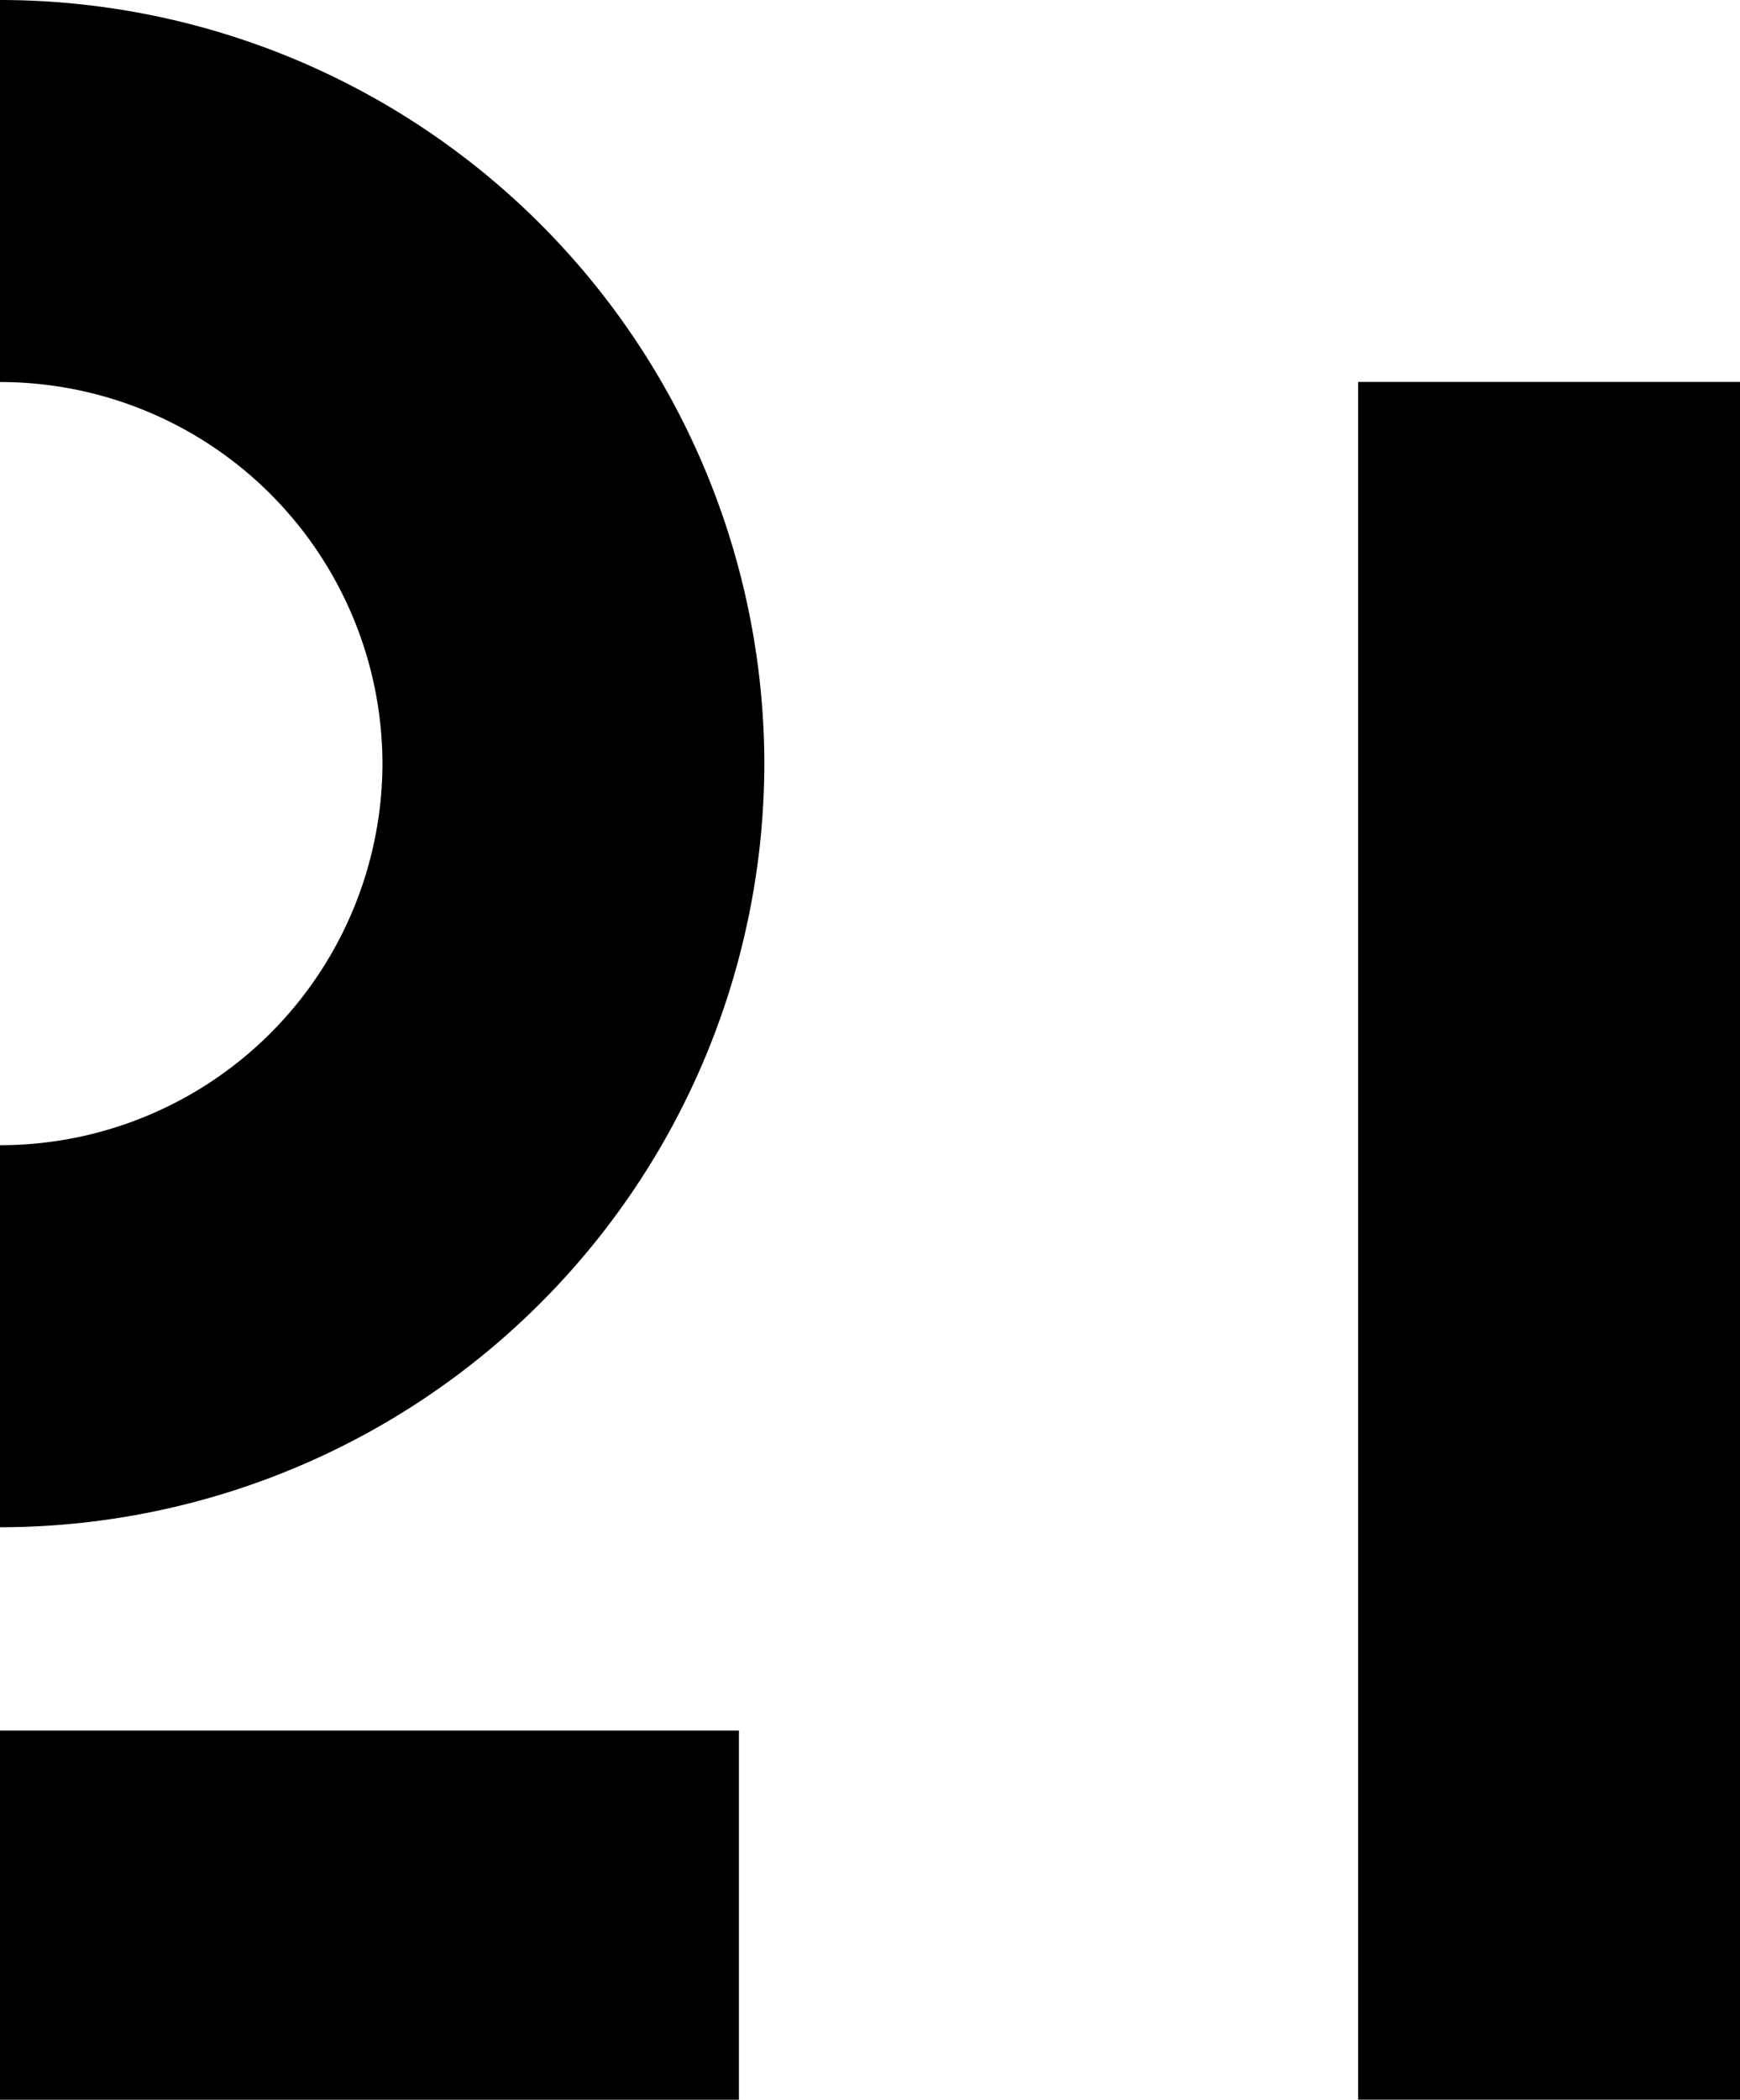
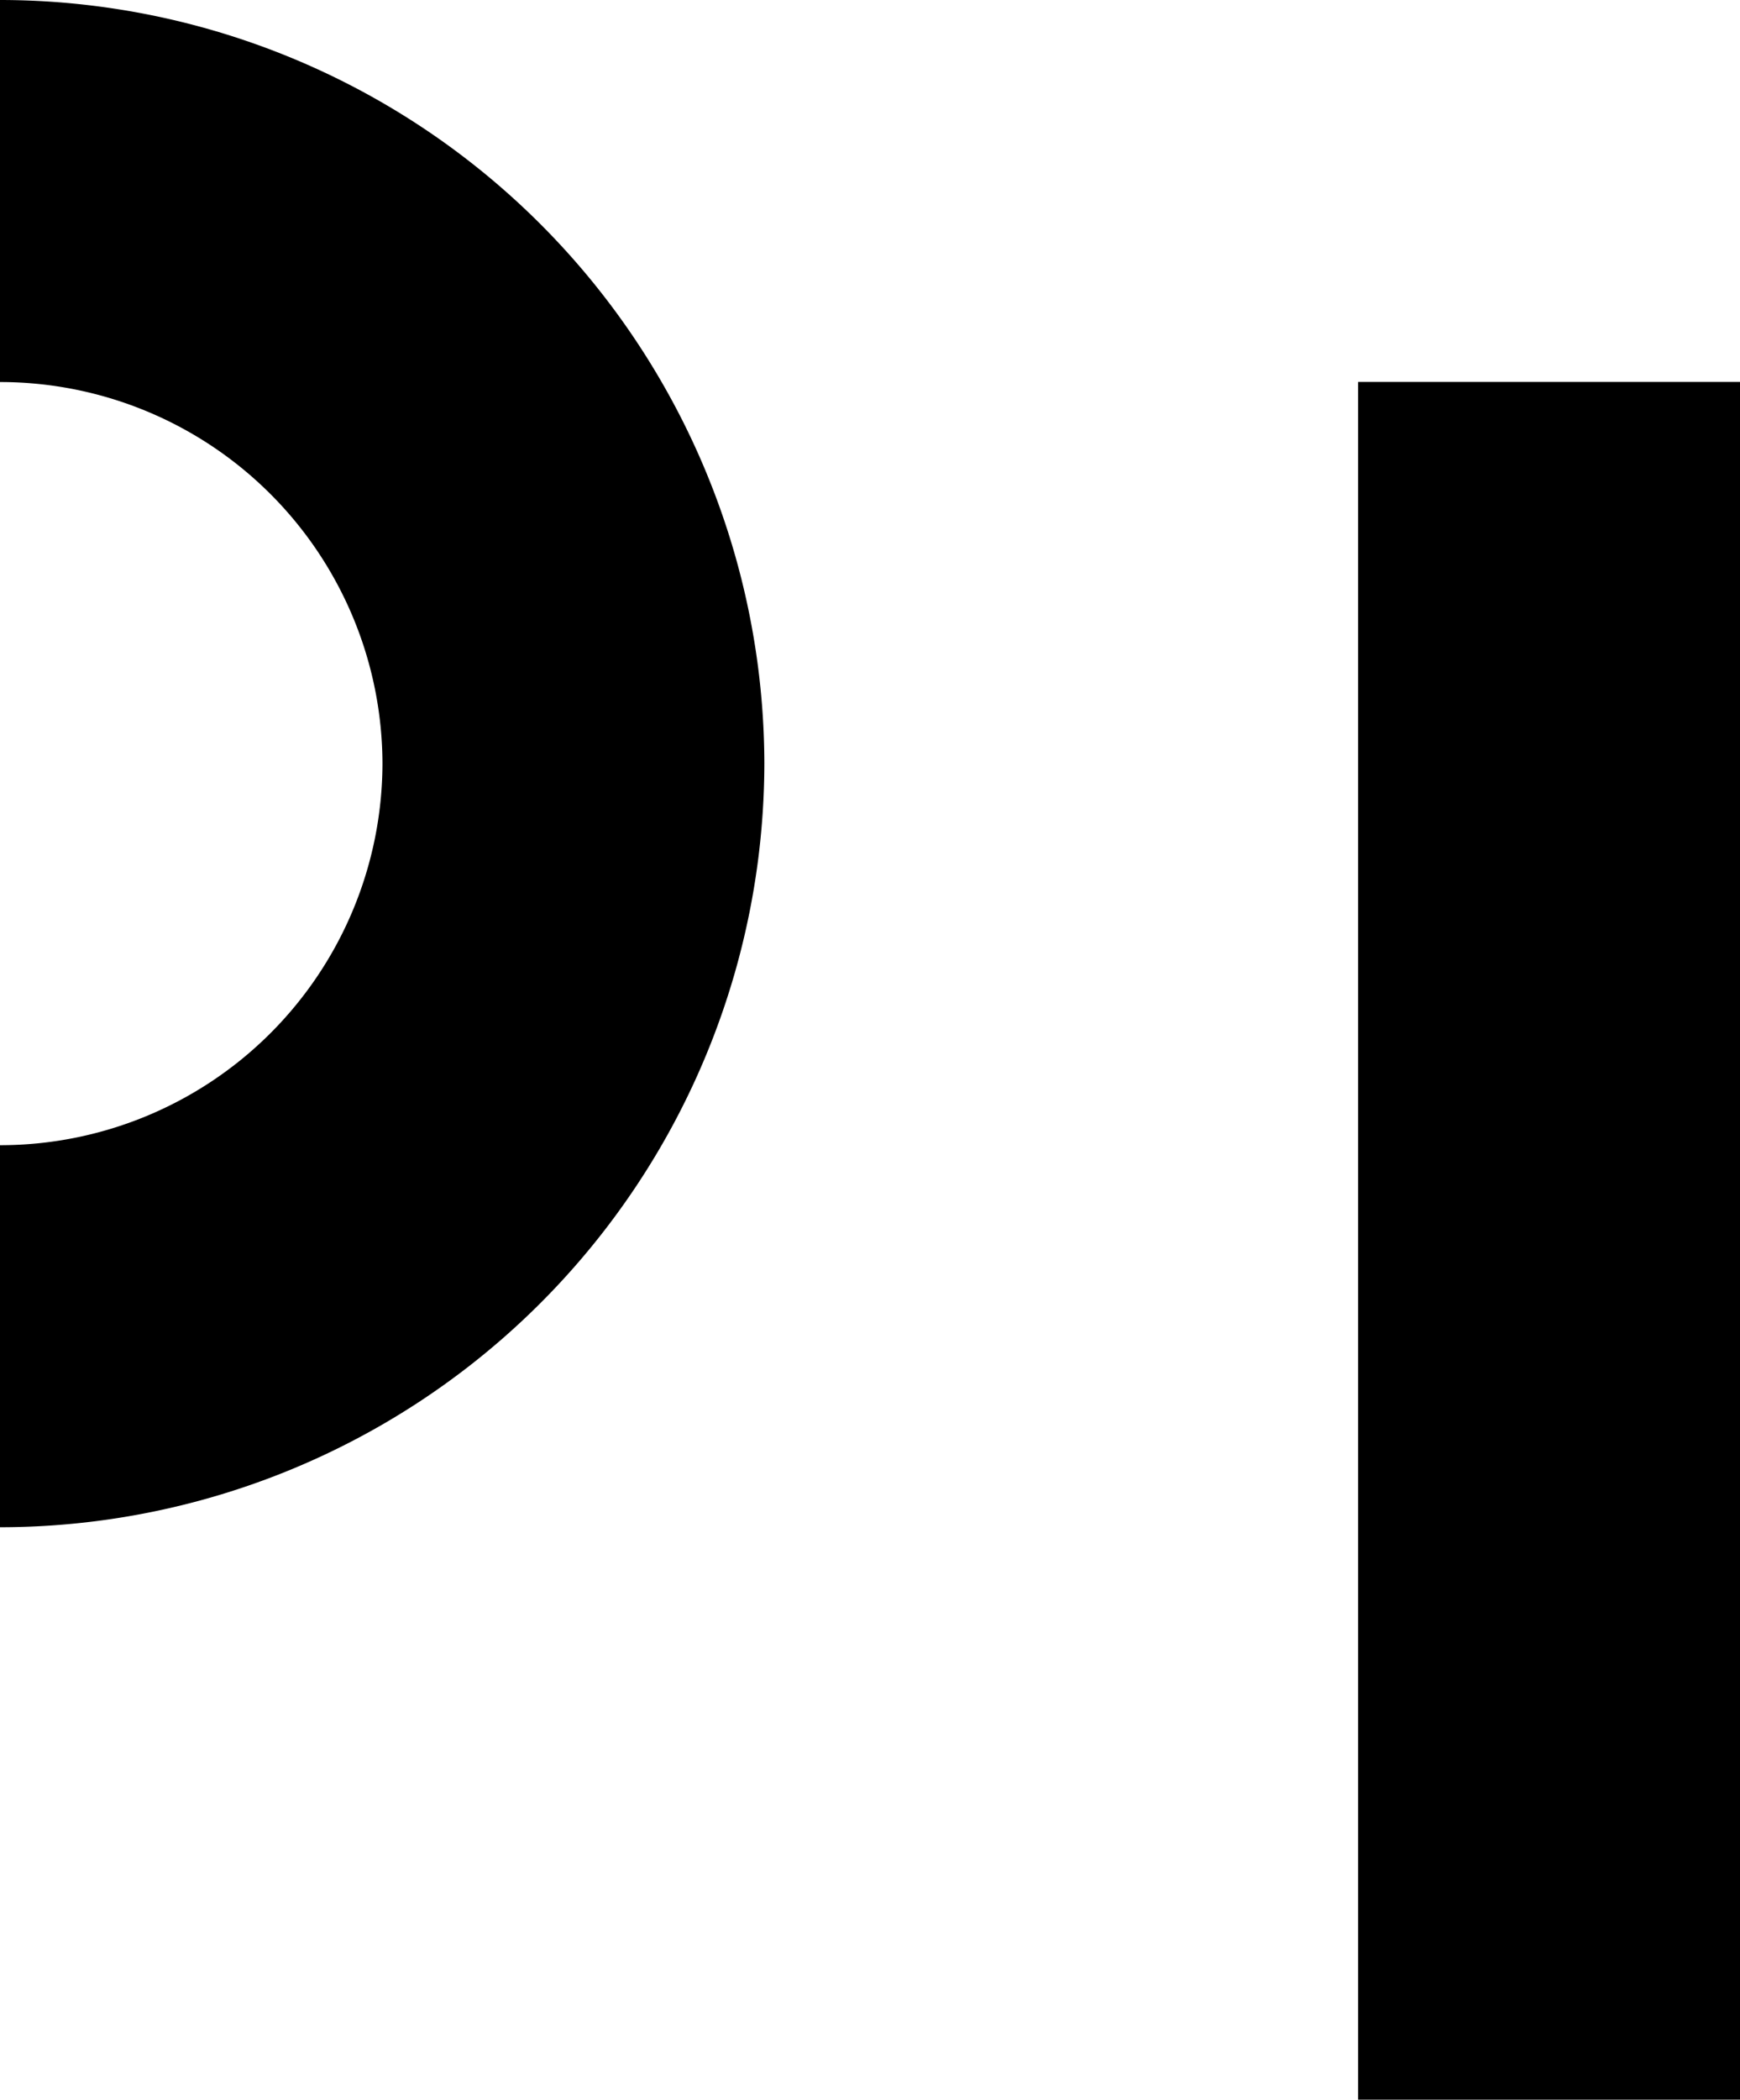
<svg xmlns="http://www.w3.org/2000/svg" viewBox="0 0 149.22 180">
  <title>资源 1</title>
  <g id="图层_2" data-name="图层 2">
    <g id="Design">
-       <rect y="148.35" width="63.37" height="31.65" />
-       <path d="M0,130.92V98.17A32.79,32.79,0,0,0,32.8,65.46,32.79,32.79,0,0,0,0,32.75V0A65.58,65.58,0,0,1,65.55,65.46,65.58,65.58,0,0,1,0,130.92Z" />
+       <path d="M0,130.92V98.17A32.79,32.79,0,0,0,32.8,65.46,32.79,32.79,0,0,0,0,32.75V0A65.58,65.58,0,0,1,65.55,65.46,65.58,65.58,0,0,1,0,130.92" />
      <rect x="116.47" y="32.74" width="32.75" height="147.25" />
    </g>
  </g>
</svg>